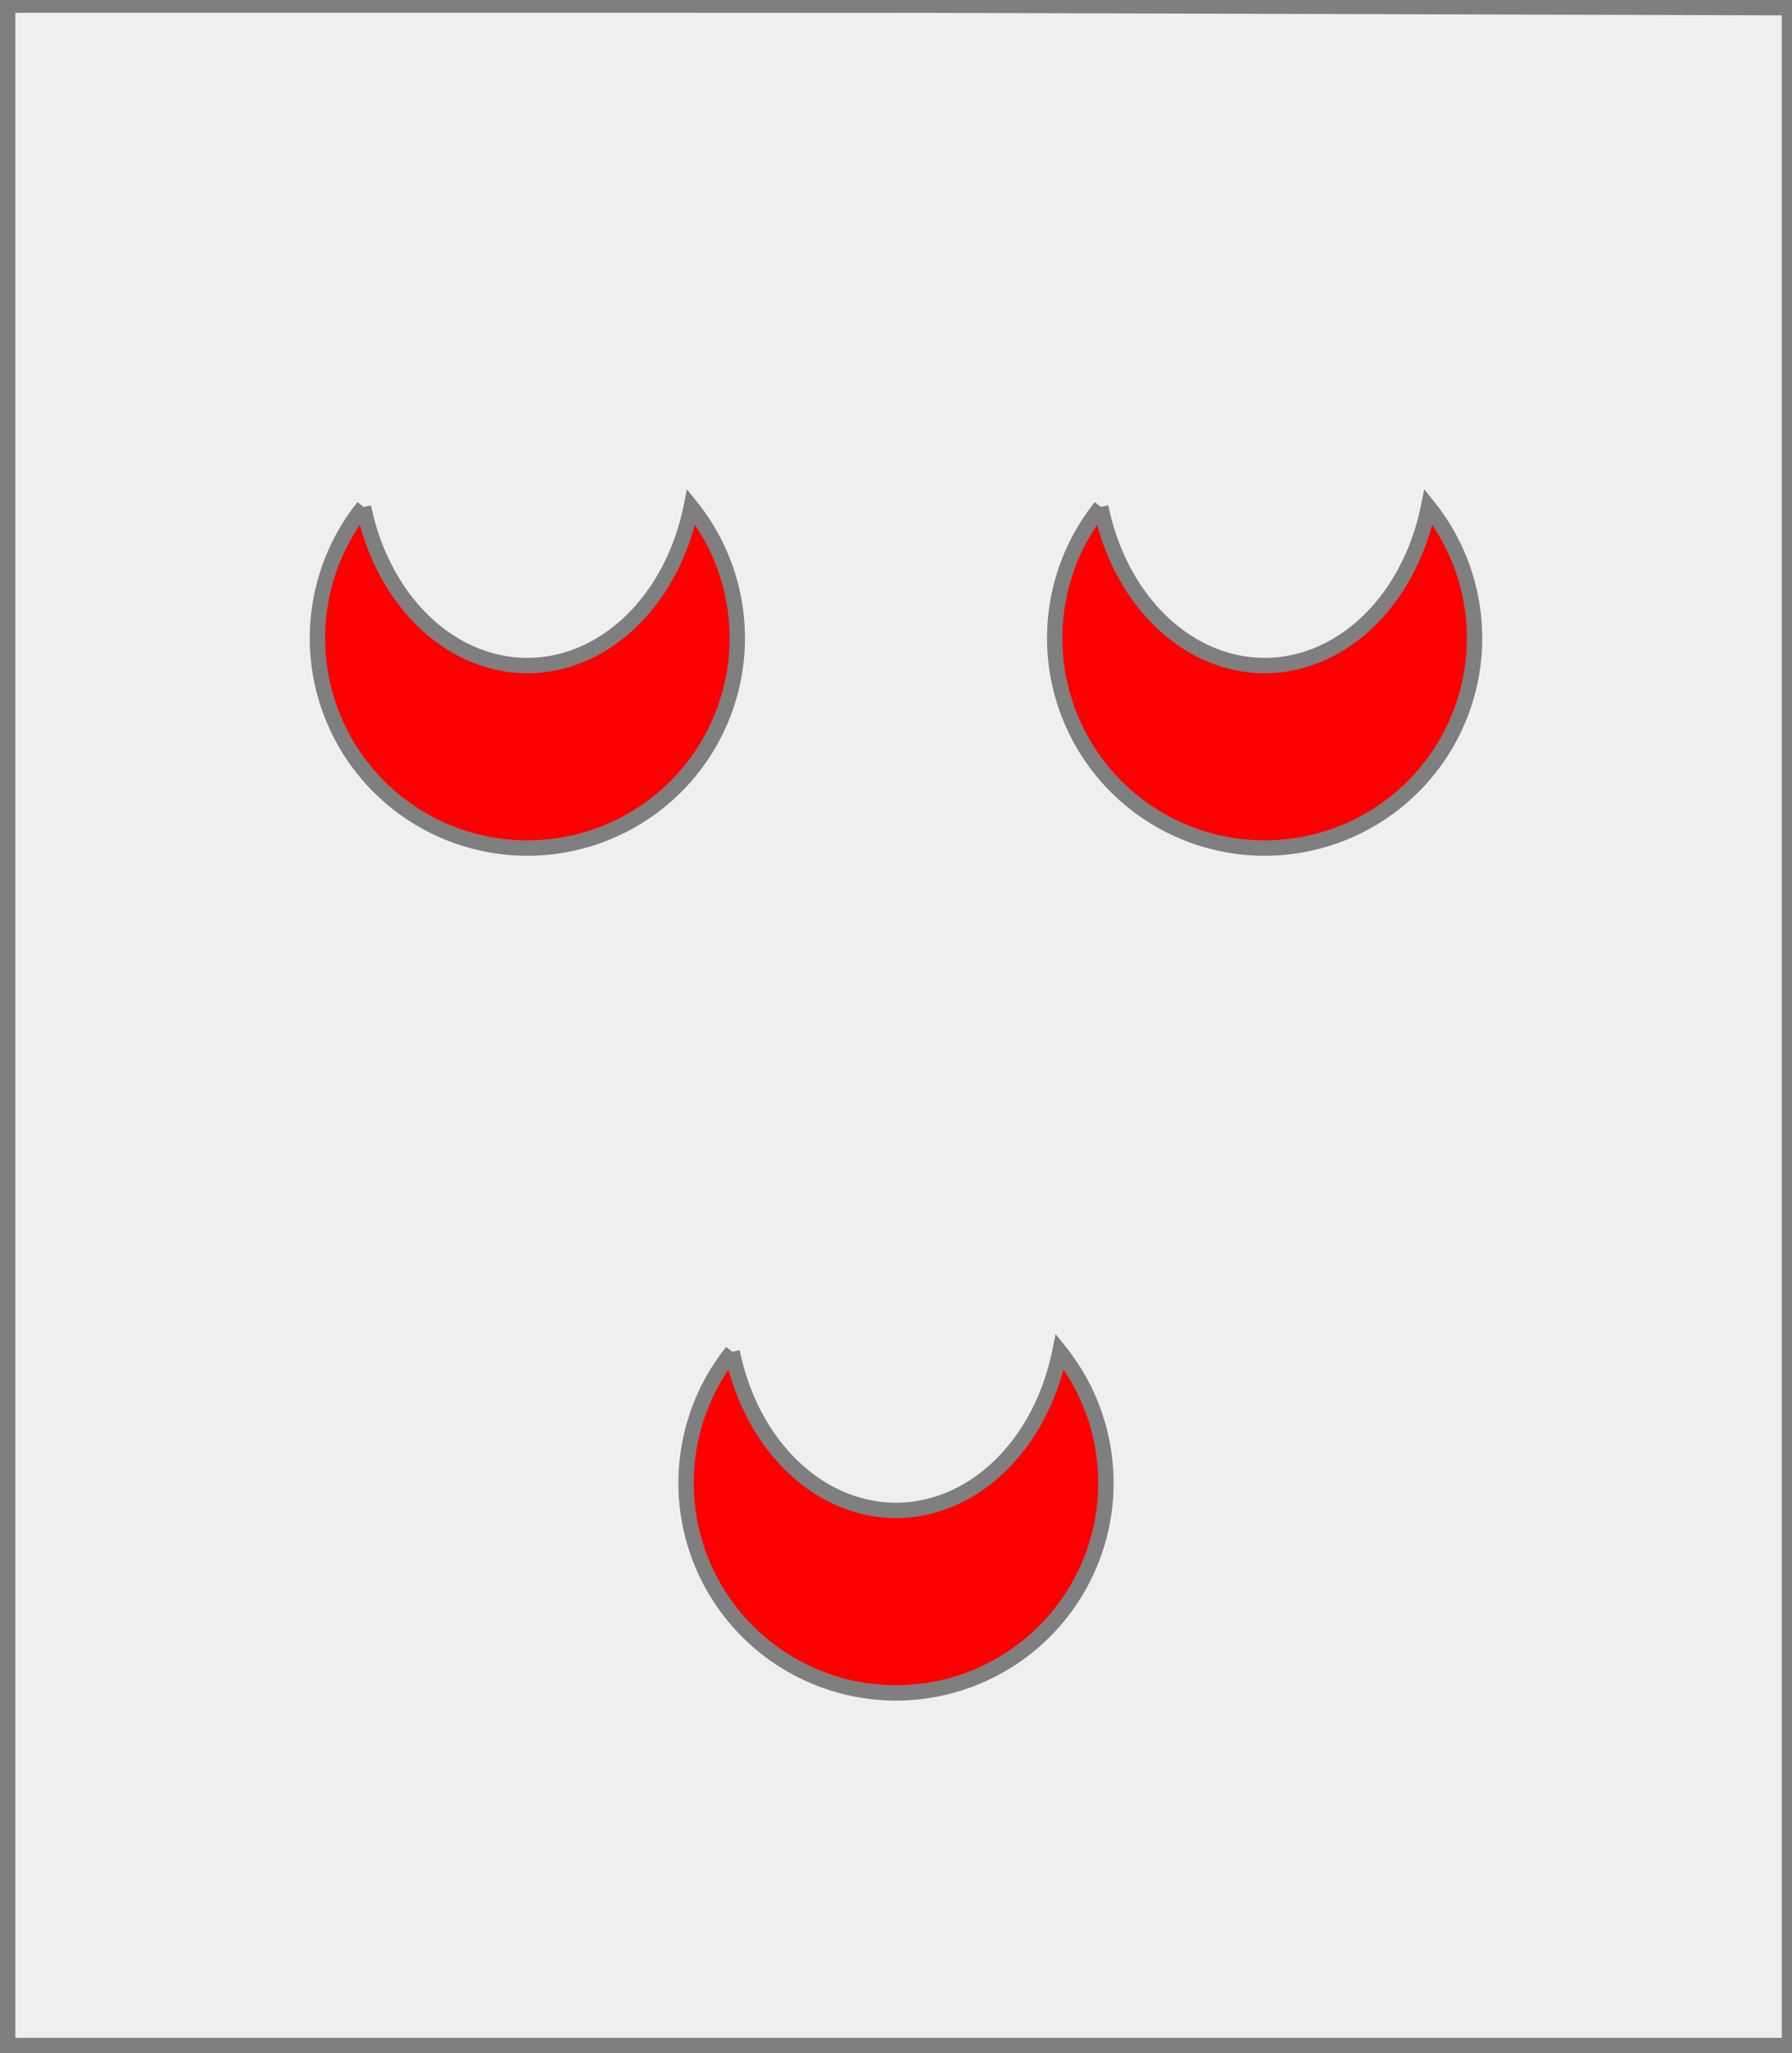
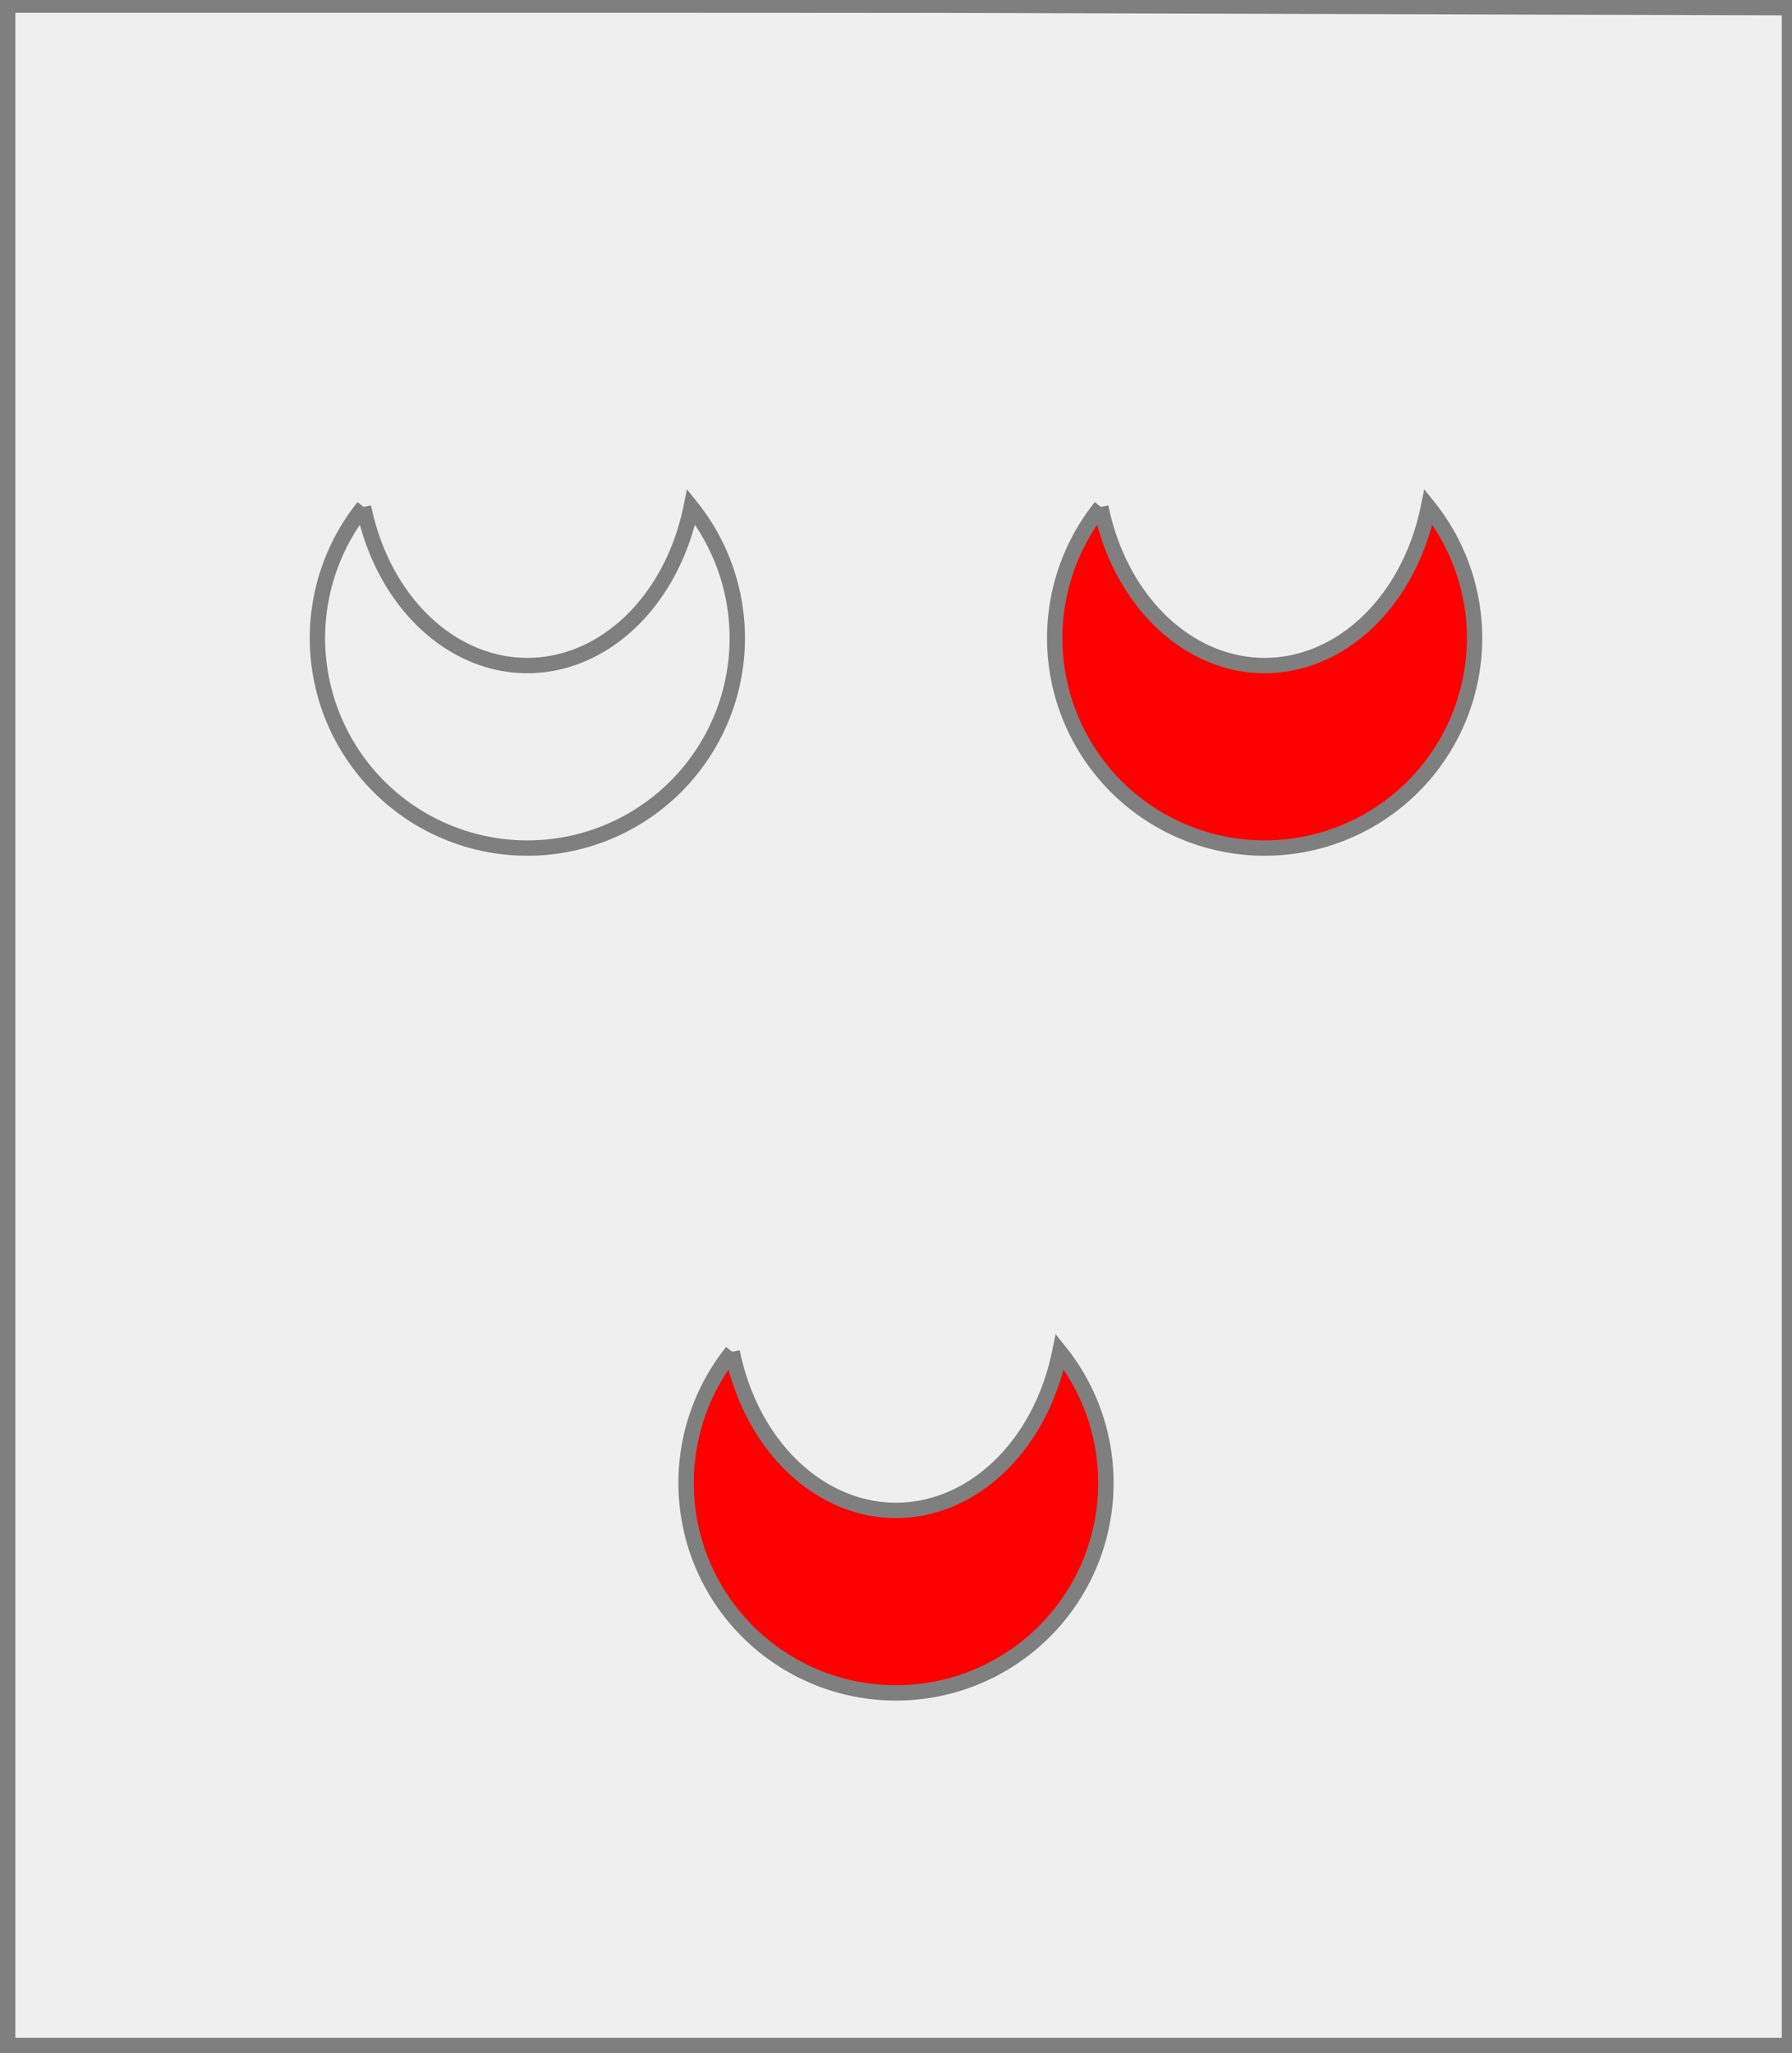
<svg xmlns="http://www.w3.org/2000/svg" width="350" height="401" xml:lang="fr">
  <rect width="100%" height="100%" fill="#333333" stroke="none" />
  <g>
    <g>
      <polygon points="1,401 350,400 350,1 1,1 " fill="#efefef" />
      <polygon points="1,401 350,400 350,1 1,1 " stroke="#7f7f7f" stroke-width="3" fill-opacity="0.0" />
    </g>
    <g>
      <g>
        <g fill="#ff0000">
-           <path d="M 71,99 A 41,41 0 1,0 135,99 A 33,41 0 0,1 71,99 " />
-         </g>
+           </g>
        <path d="M 71,99 A 41,41 0 1,0 135,99 A 33,41 0 0,1 71,99 " fill="none" stroke="#7f7f7f" stroke-width="3" fill-opacity="0.0" />
      </g>
      <g>
        <g fill="#ff0000">
          <path d="M 215,99 A 41,41 0 1,0 279,99 A 33,41 0 0,1 215,99 " />
        </g>
        <path d="M 215,99 A 41,41 0 1,0 279,99 A 33,41 0 0,1 215,99 " fill="none" stroke="#7f7f7f" stroke-width="3" fill-opacity="0.0" />
      </g>
      <g>
        <g fill="#ff0000">
          <path d="M 143,264 A 41,41 0 1,0 207,264 A 33,41 0 0,1 143,264 " />
        </g>
        <path d="M 143,264 A 41,41 0 1,0 207,264 A 33,41 0 0,1 143,264 " fill="none" stroke="#7f7f7f" stroke-width="3" fill-opacity="0.0" />
      </g>
    </g>
  </g>
  <polygon points="1,0 350,1 350,400 1,400 " stroke="#7f7f7f" stroke-width="4" fill-opacity="0.0" />
</svg>